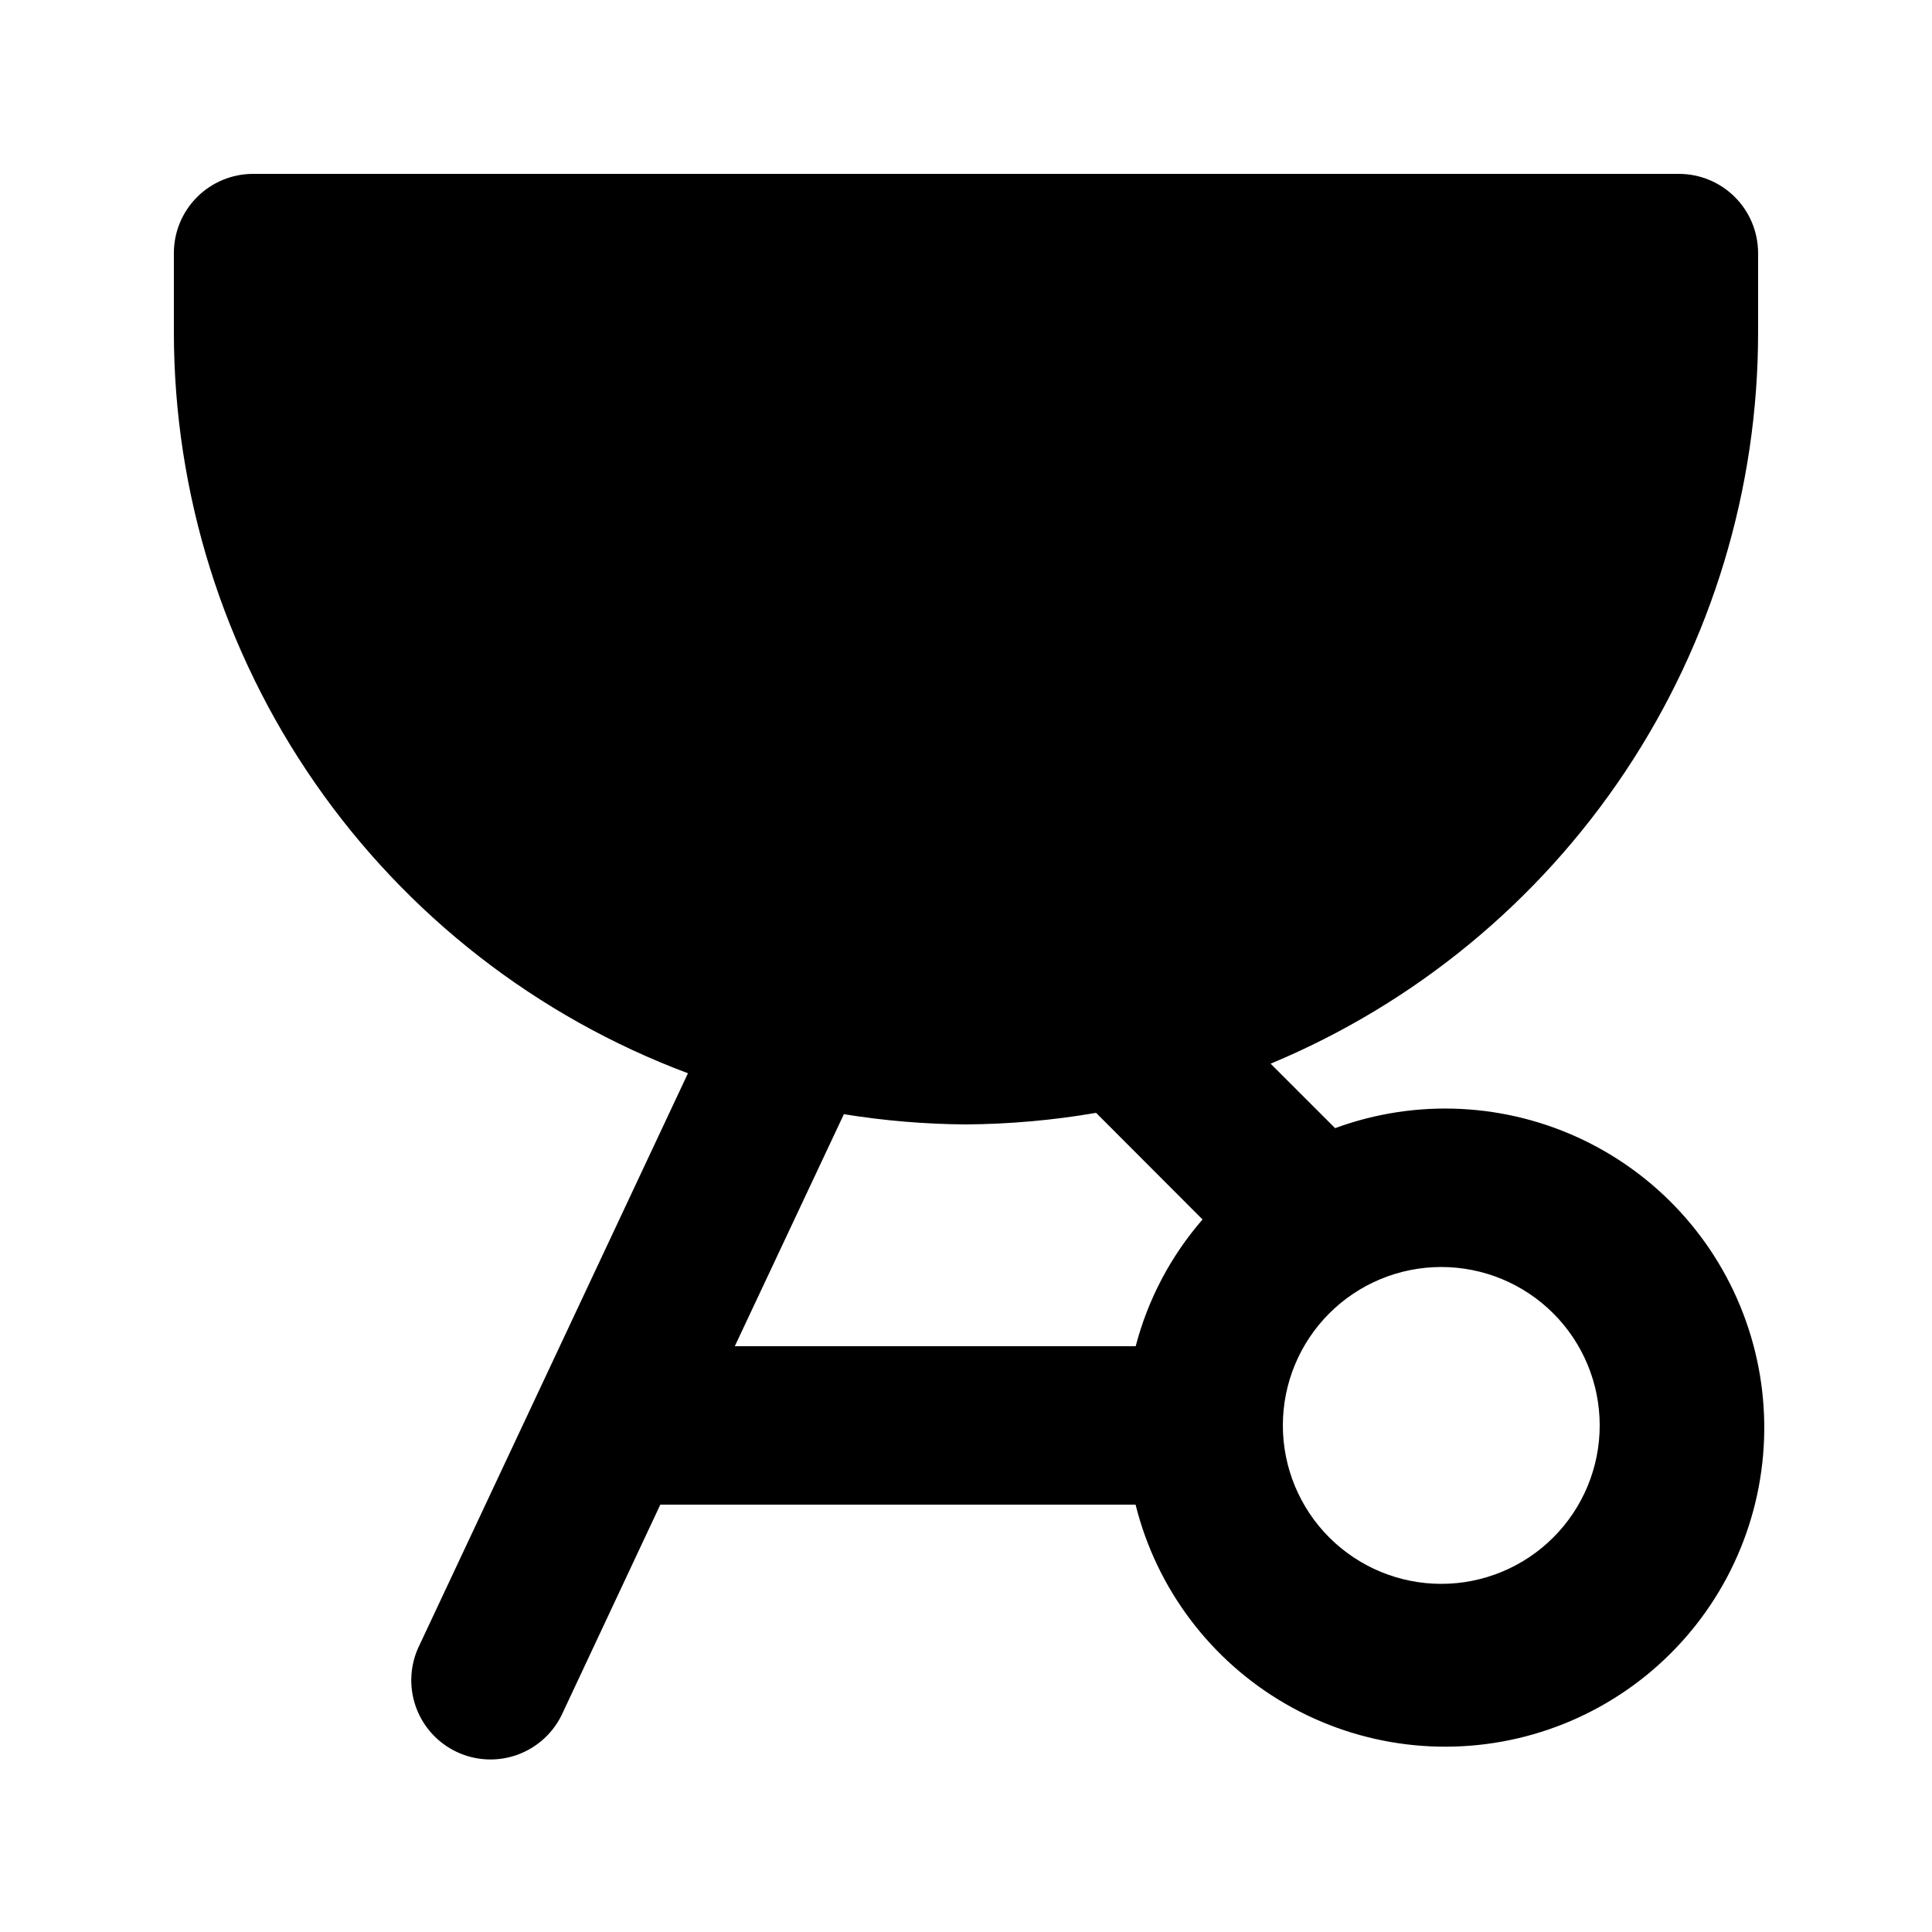
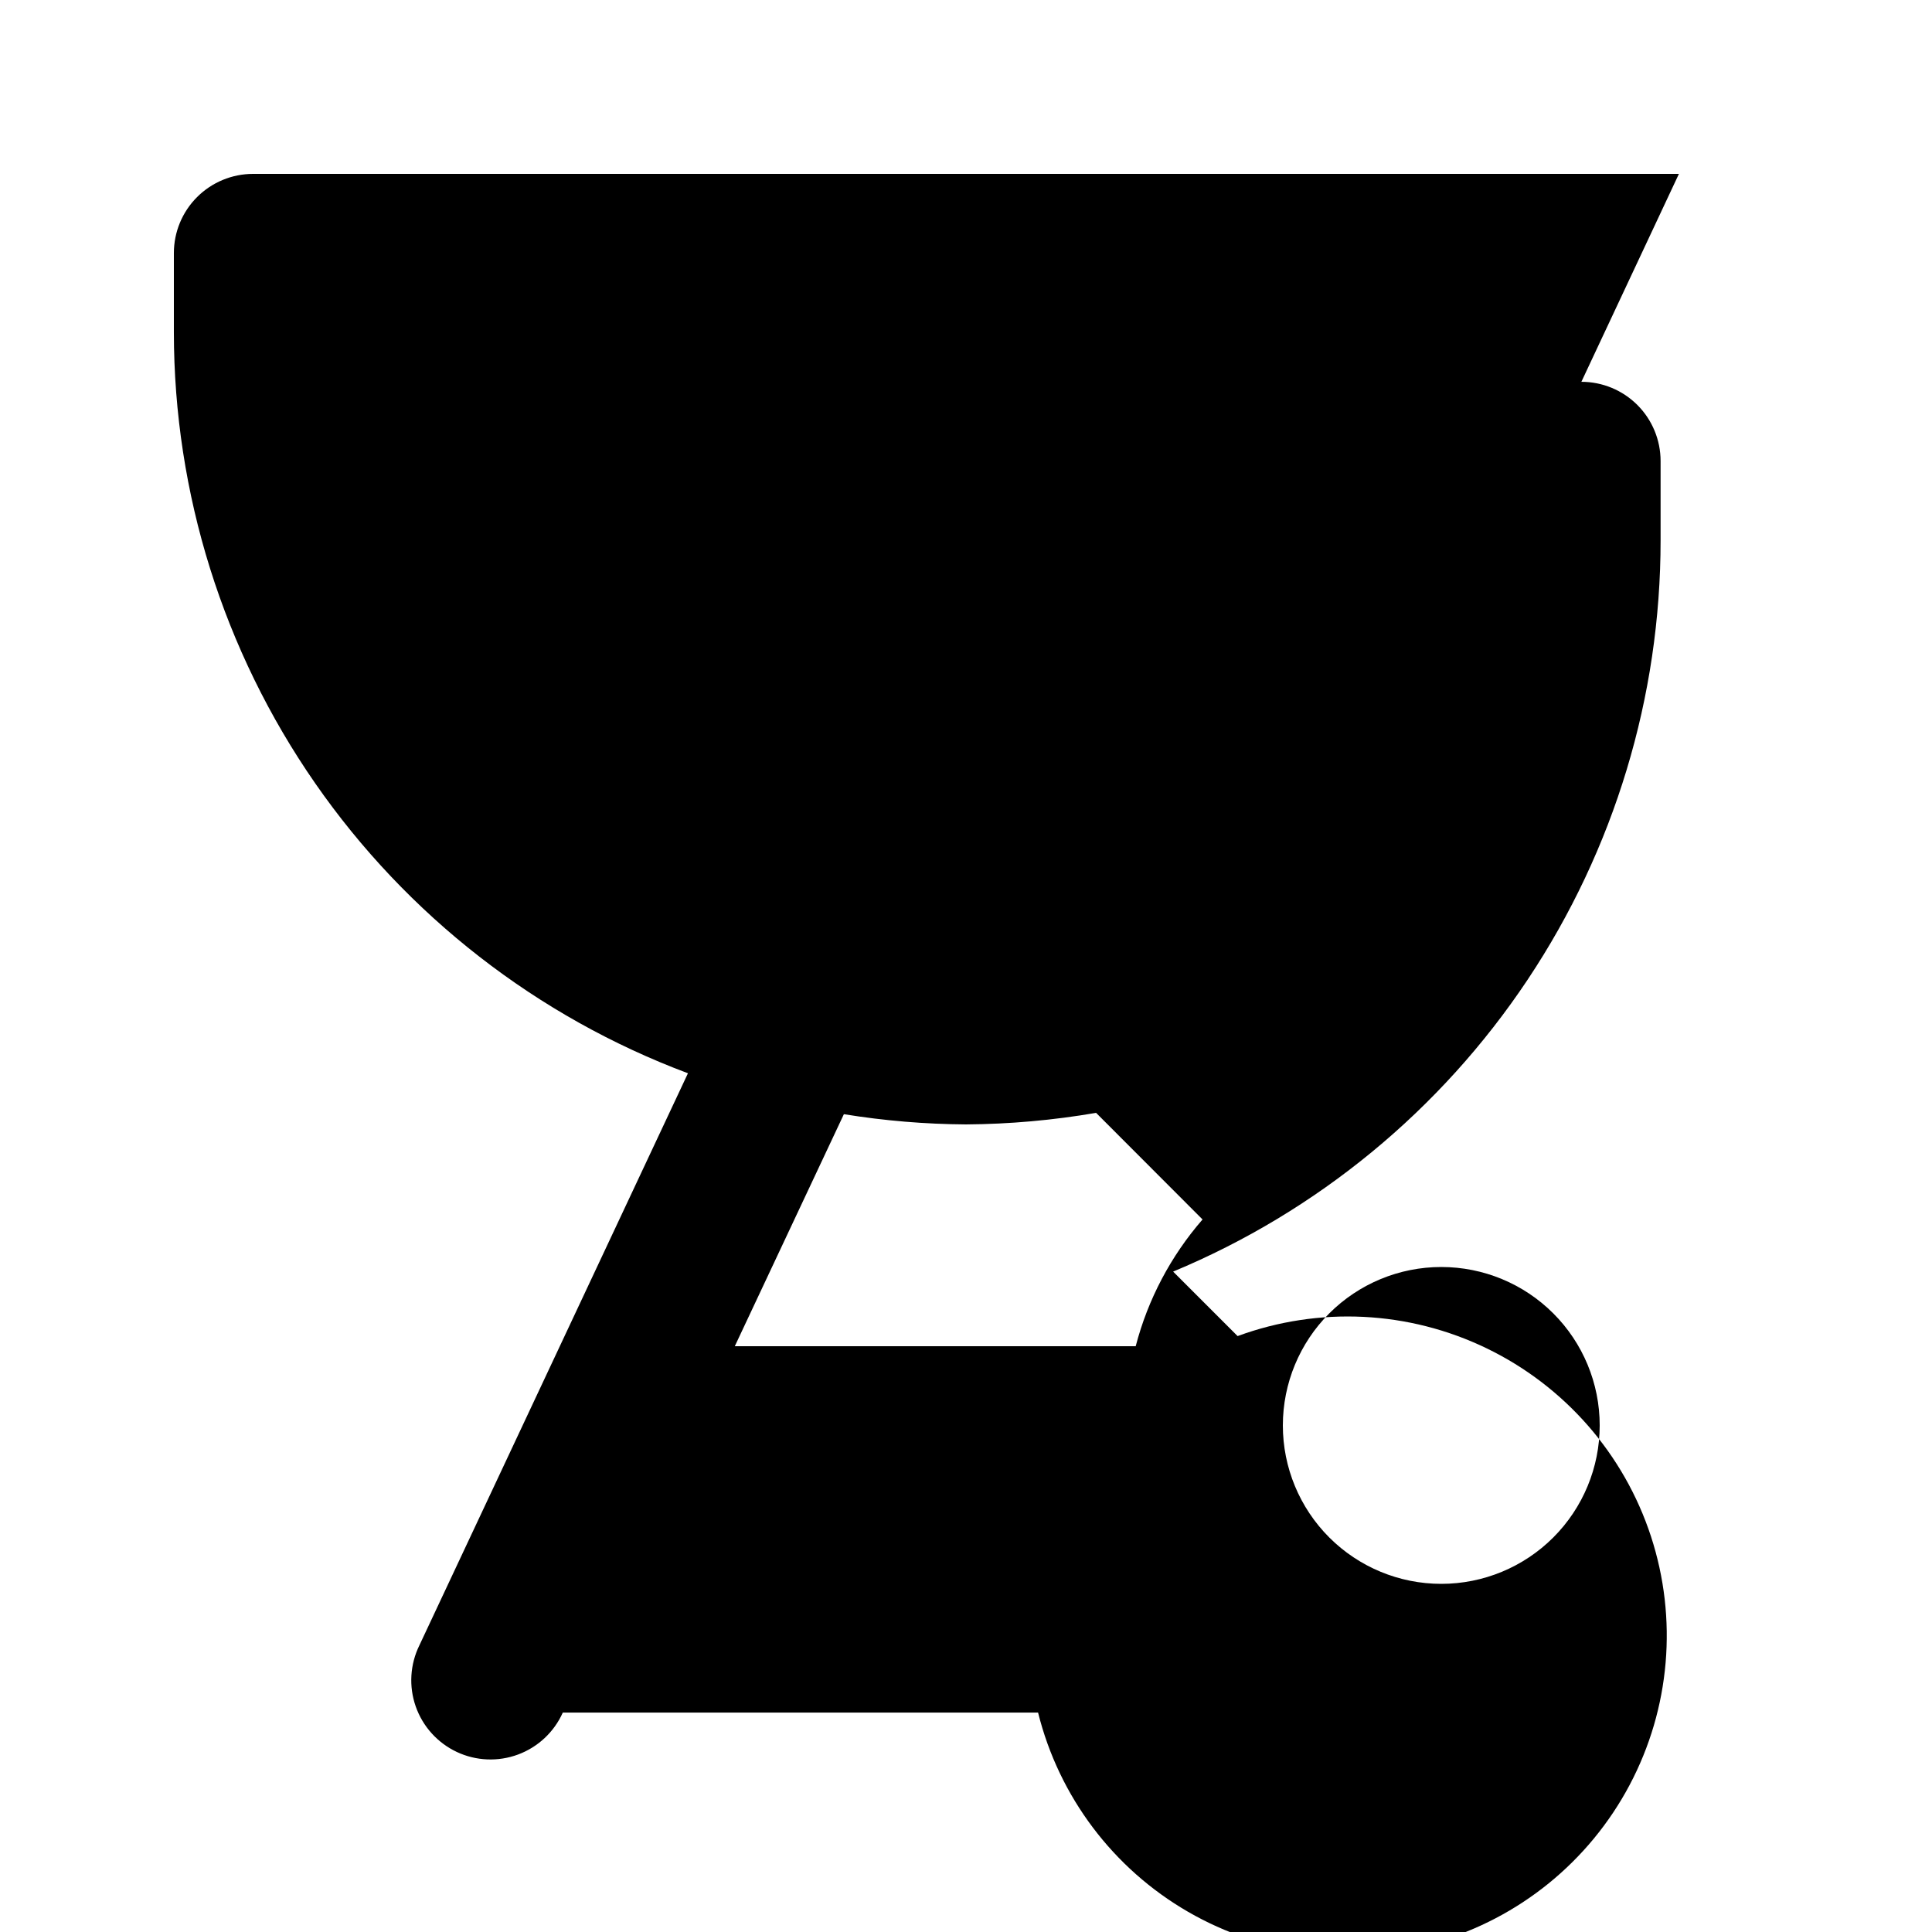
<svg xmlns="http://www.w3.org/2000/svg" fill="#000000" width="800px" height="800px" version="1.1" viewBox="144 144 512 512">
-   <path d="m588.93 190.08h-377.86c-5.566 0-10.906 2.211-14.844 6.148s-6.148 9.277-6.148 14.844v20.992c0.023 42.707 13.082 84.387 37.426 119.48 24.344 35.086 58.816 61.91 98.812 76.883l-71.164 151.58c-2.488 5.059-2.844 10.902-0.98 16.219 1.863 5.32 5.789 9.664 10.891 12.062 5.098 2.394 10.949 2.637 16.23 0.676 5.285-1.965 9.555-5.969 11.855-11.113l25.84-55.102h125.95c5.543 22.277 19.902 41.34 39.785 52.816 19.883 11.477 43.574 14.375 65.637 8.035 22.062-6.344 40.598-21.387 51.348-41.668 10.75-20.285 12.789-44.066 5.652-65.887-7.137-21.816-22.836-39.797-43.496-49.805-20.66-10.012-44.5-11.191-66.047-3.269l-17.086-17.086c38.262-15.945 70.949-42.855 93.941-77.352 22.988-34.492 35.254-75.016 35.242-116.47v-20.992c0-5.566-2.211-10.906-6.148-14.844s-9.273-6.148-14.844-6.148zm-143.96 310.68h-106.24l28.906-61.484v-0.004c10.703 1.734 21.527 2.641 32.371 2.711 11.551-0.082 23.082-1.105 34.469-3.066l28.211 28.254c-8.418 9.68-14.48 21.176-17.715 33.59zm80.984-20.992c11.137 0 21.816 4.422 29.688 12.297 7.875 7.871 12.297 18.551 12.297 29.688 0 11.133-4.422 21.812-12.297 29.688-7.871 7.871-18.551 12.297-29.688 12.297-11.133 0-21.812-4.426-29.688-12.297-7.871-7.875-12.297-18.555-12.297-29.688 0-11.137 4.426-21.816 12.297-29.688 7.875-7.875 18.555-12.297 29.688-12.297z" />
+   <path d="m588.93 190.08h-377.86c-5.566 0-10.906 2.211-14.844 6.148s-6.148 9.277-6.148 14.844v20.992c0.023 42.707 13.082 84.387 37.426 119.48 24.344 35.086 58.816 61.91 98.812 76.883l-71.164 151.58c-2.488 5.059-2.844 10.902-0.98 16.219 1.863 5.32 5.789 9.664 10.891 12.062 5.098 2.394 10.949 2.637 16.23 0.676 5.285-1.965 9.555-5.969 11.855-11.113h125.95c5.543 22.277 19.902 41.34 39.785 52.816 19.883 11.477 43.574 14.375 65.637 8.035 22.062-6.344 40.598-21.387 51.348-41.668 10.75-20.285 12.789-44.066 5.652-65.887-7.137-21.816-22.836-39.797-43.496-49.805-20.66-10.012-44.5-11.191-66.047-3.269l-17.086-17.086c38.262-15.945 70.949-42.855 93.941-77.352 22.988-34.492 35.254-75.016 35.242-116.47v-20.992c0-5.566-2.211-10.906-6.148-14.844s-9.273-6.148-14.844-6.148zm-143.96 310.68h-106.24l28.906-61.484v-0.004c10.703 1.734 21.527 2.641 32.371 2.711 11.551-0.082 23.082-1.105 34.469-3.066l28.211 28.254c-8.418 9.68-14.48 21.176-17.715 33.59zm80.984-20.992c11.137 0 21.816 4.422 29.688 12.297 7.875 7.871 12.297 18.551 12.297 29.688 0 11.133-4.422 21.812-12.297 29.688-7.871 7.871-18.551 12.297-29.688 12.297-11.133 0-21.812-4.426-29.688-12.297-7.871-7.875-12.297-18.555-12.297-29.688 0-11.137 4.426-21.816 12.297-29.688 7.875-7.875 18.555-12.297 29.688-12.297z" />
</svg>